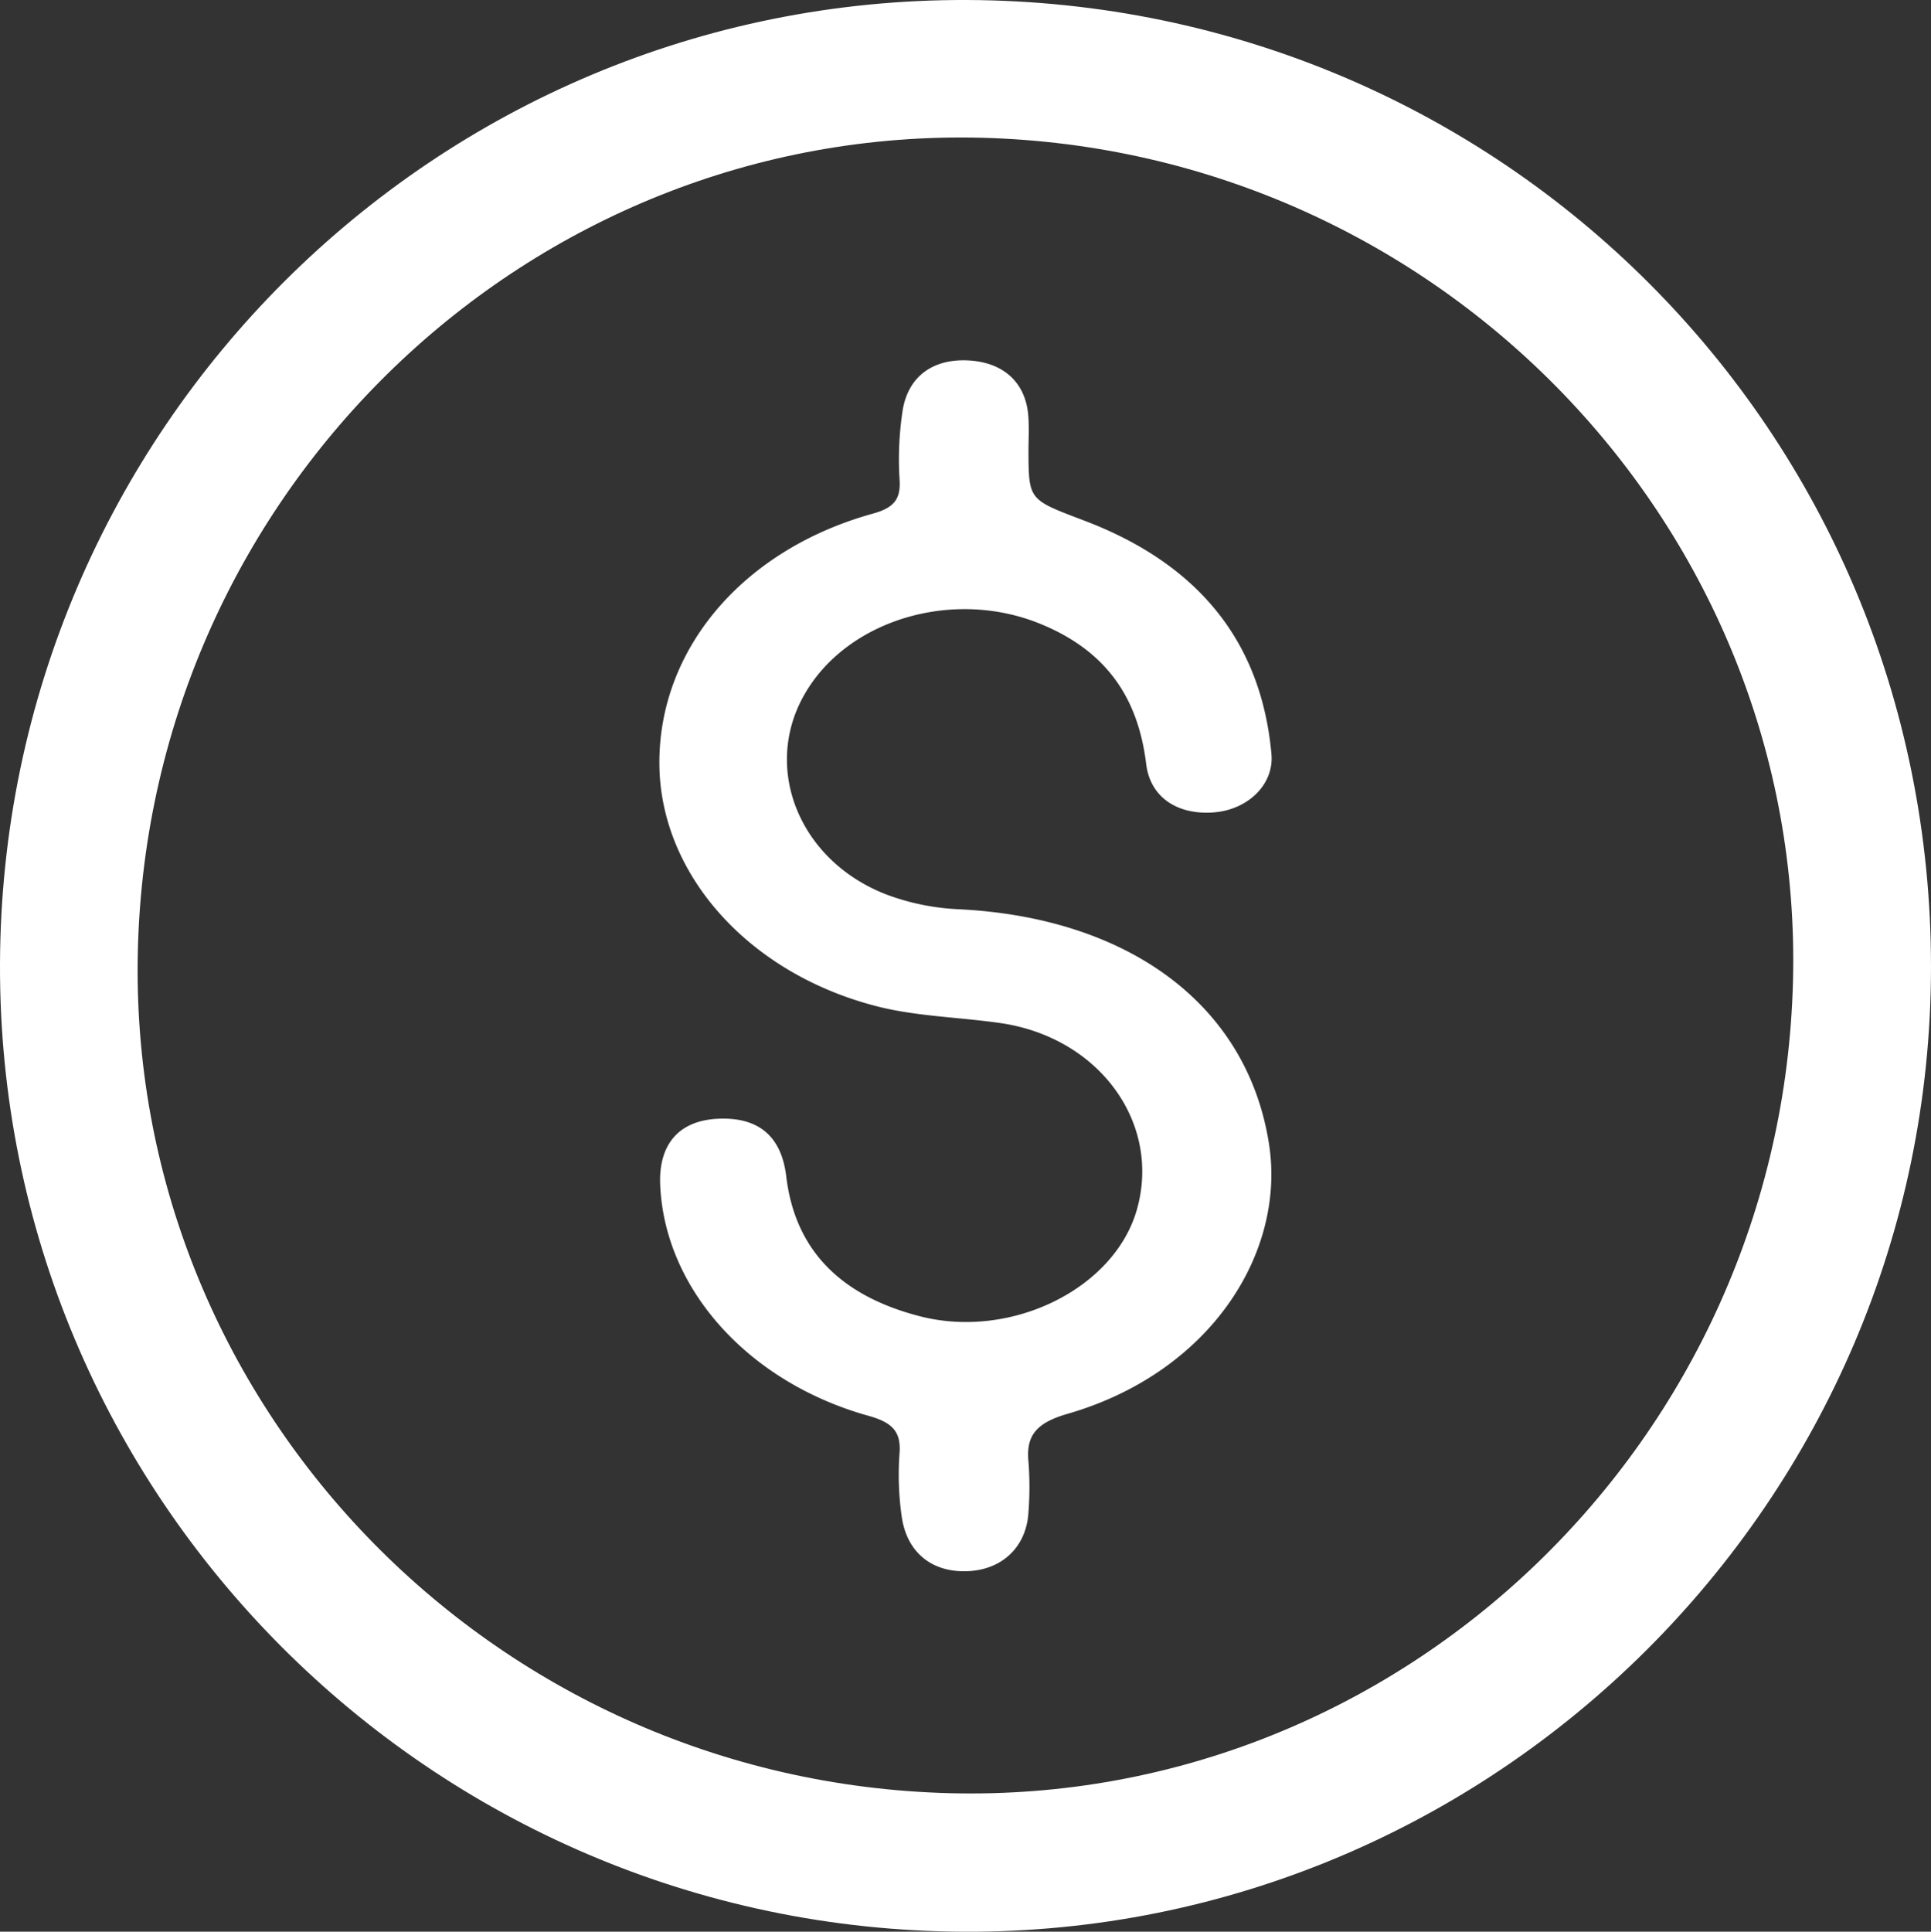
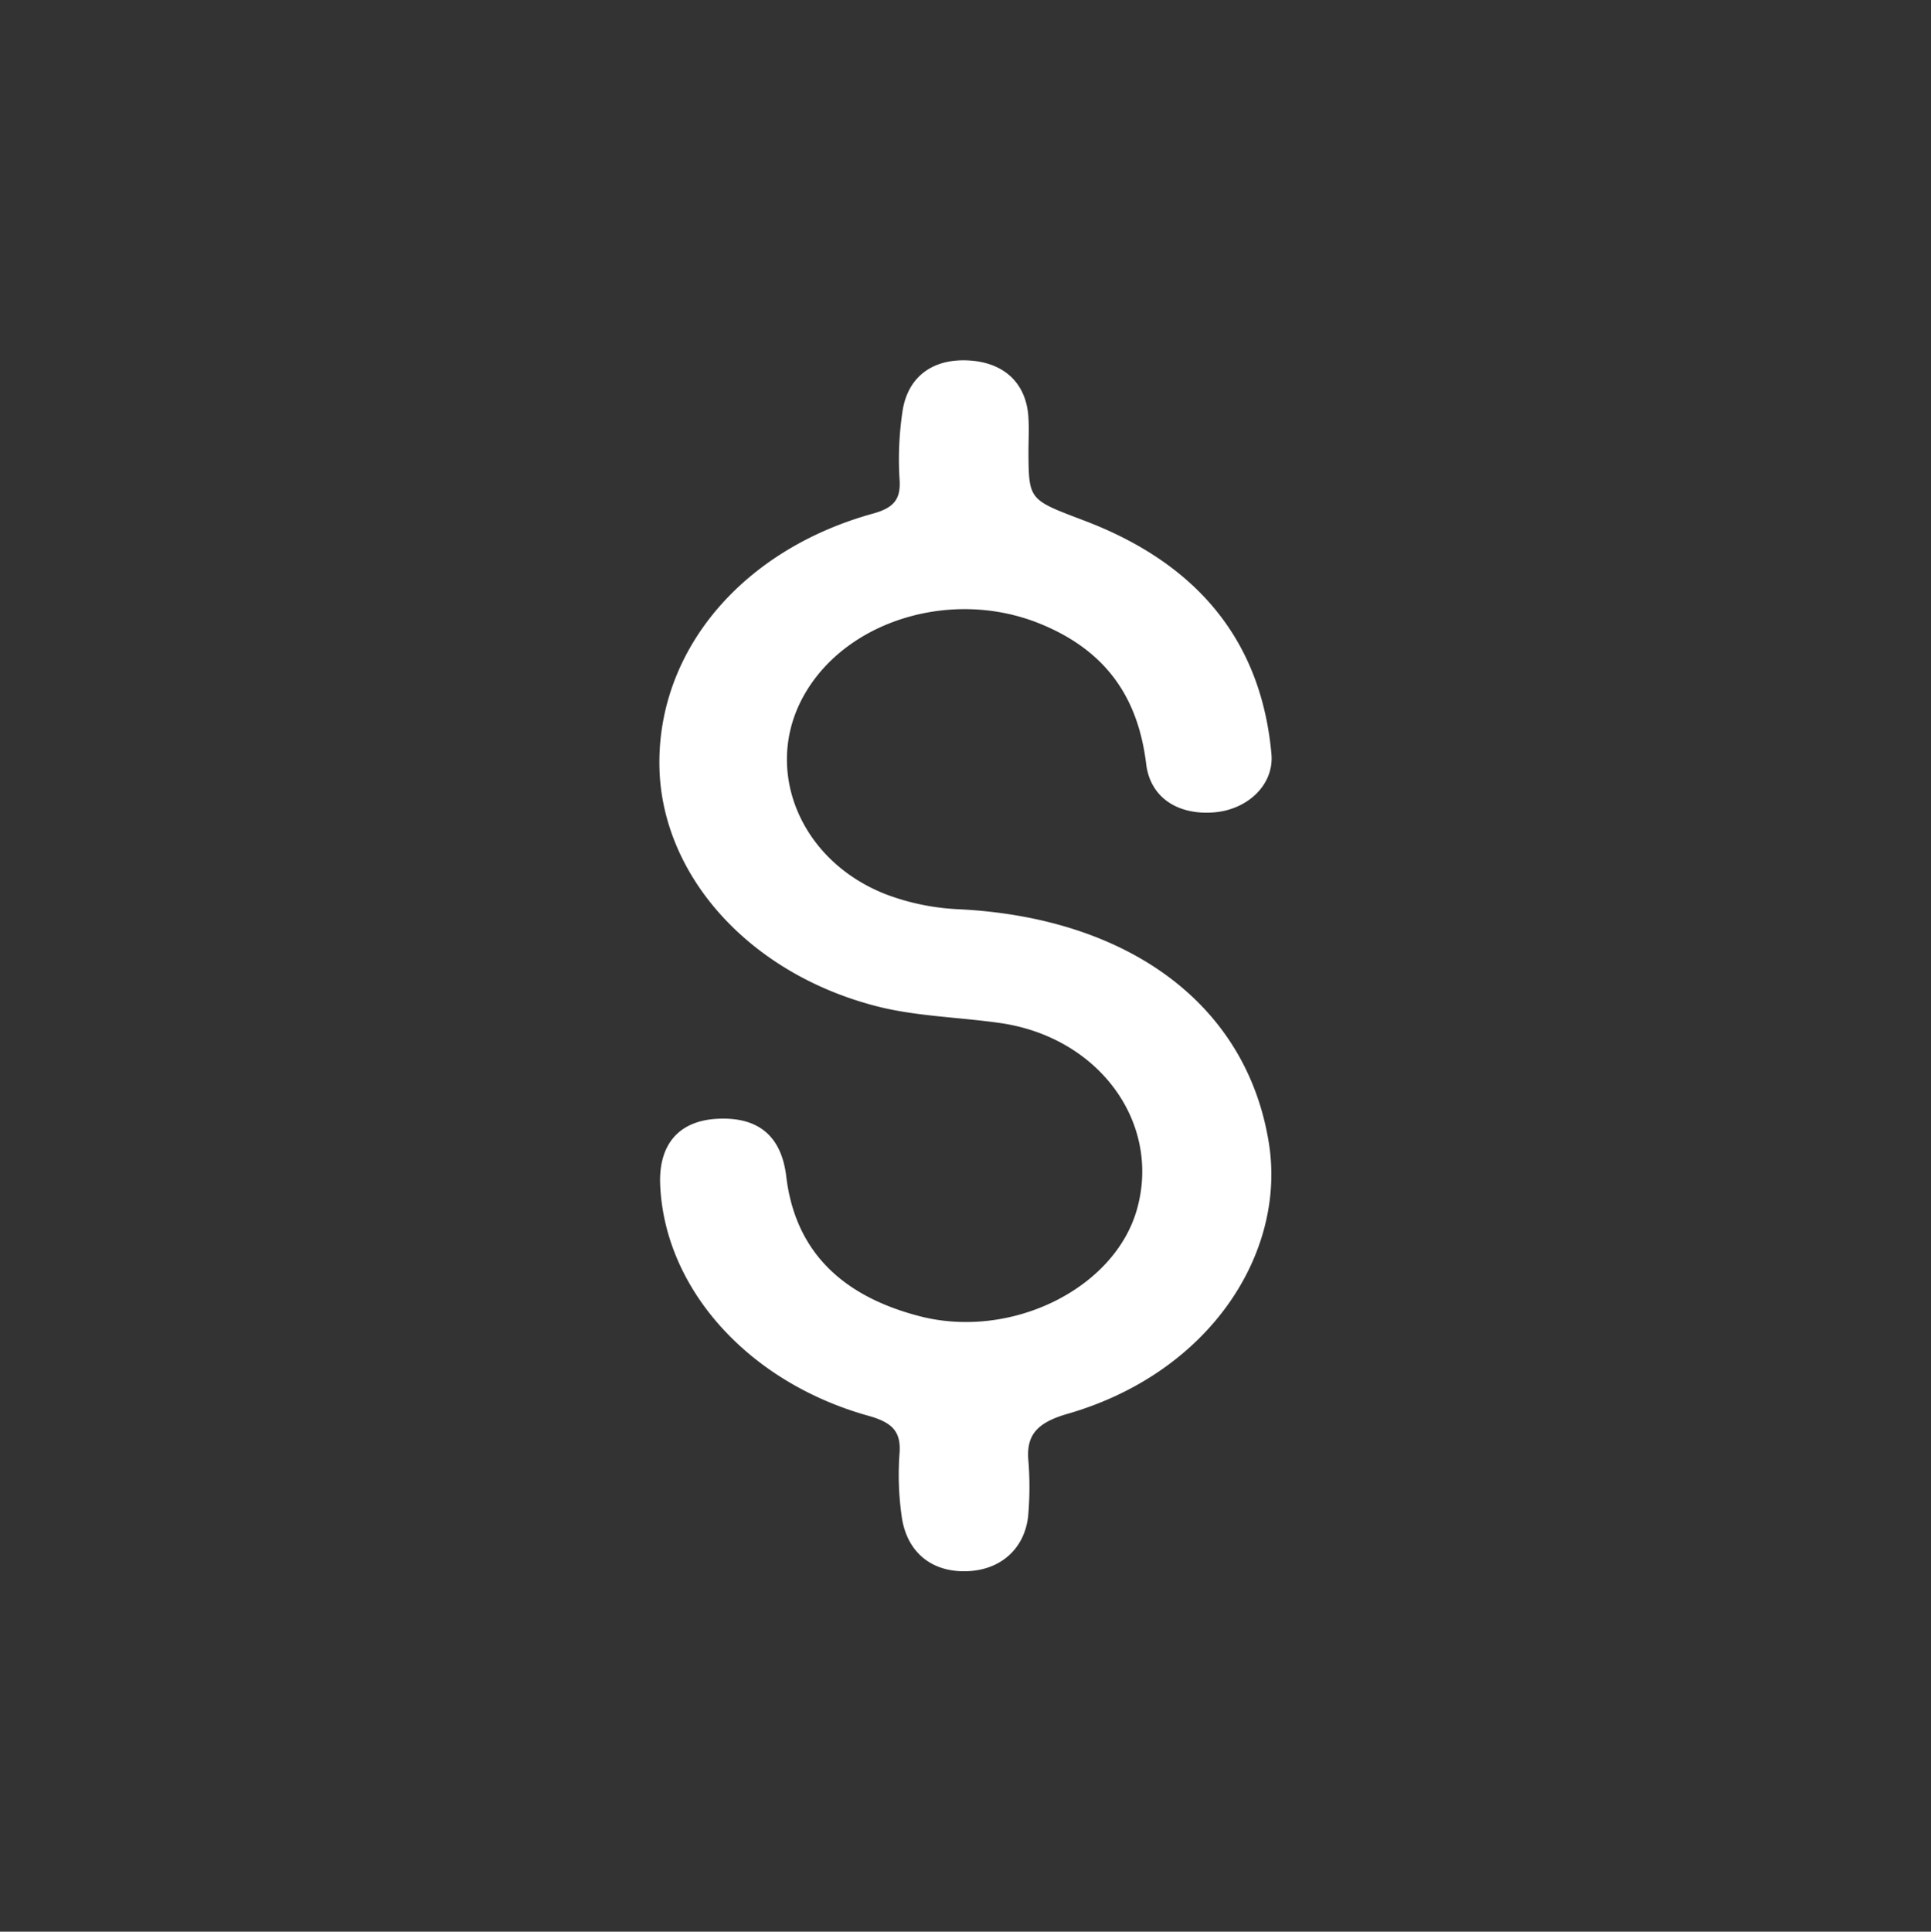
<svg xmlns="http://www.w3.org/2000/svg" viewBox="0 0 519.7 519.83">
  <rect x="0" y="0" width="519.7" height="519.83" fill="#333333" stroke="none" />
  <defs>
    <style>.cls-1{fill:#fff;}</style>
  </defs>
  <g id="Layer_2" data-name="Layer 2">
    <g id="Layer_1-2" data-name="Layer 1">
-       <path class="cls-1" d="M260.28,0C404,.56,519.8,116.21,519.7,260.28c-.1,143.58-117.57,260.2-260.29,259.55C115.75,519.18-.48,402.5,0,259.41.48,115.73,117.11-.5,260.28,0ZM482.56,264c3.08-121.82-95-223.77-218.39-226.93C142.3,34,40.31,132,37.11,255.38c-3.16,122.08,95,224.1,218.65,227.18C377.53,485.6,479.44,387.41,482.56,264Z" />
      <path class="cls-1" d="M276.8,121.58c.05,13.16.2,12.88,15.12,18.56,31.88,12.13,47.66,33.81,50.27,62.78.74,8.24-6.41,15-15.52,15.7-9.7.75-17.09-4-18.19-13-2.07-17-10-30.43-29.14-38-23.52-9.25-51.76-.55-63,19.56-11.13,19.84-1.12,44.54,22.27,53.55a63.32,63.32,0,0,0,19.22,3.94c45.31,2.17,77.66,25.22,83.67,62.95,4.7,29.44-15.73,61.76-54.22,72.86-8.45,2.44-11.14,5.9-10.49,12.78a89,89,0,0,1,0,13.76c-.54,9-6.73,15.11-15.67,15.75-9.62.69-16.75-4.42-18.36-14.13a79.4,79.4,0,0,1-.65-17.77c.34-5.45-1.76-8-8.2-9.82-32.49-9-55-34.17-56.23-62.13-.49-10.92,5-17.31,15.36-17.85,10.92-.57,17.25,4.5,18.57,15.53,2.3,19.21,13.95,31.9,35.84,37.58,24.6,6.4,52.49-7.33,58.54-28.72,6.58-23.33-10.2-46.32-36.77-50.15-11-1.58-22.35-1.78-32.9-4.43-35-8.84-58.79-35.82-58.86-65.51-.08-30.84,22.56-57.51,57.52-67.17,5.69-1.57,7.36-3.94,7.15-8.75a87,87,0,0,1,.86-19.36c1.63-9,8.26-13.48,17.32-13.11,9.61.4,15.69,5.8,16.44,14.86C277,115.08,276.8,118.34,276.8,121.58Z" />
    </g>
  </g>
</svg>